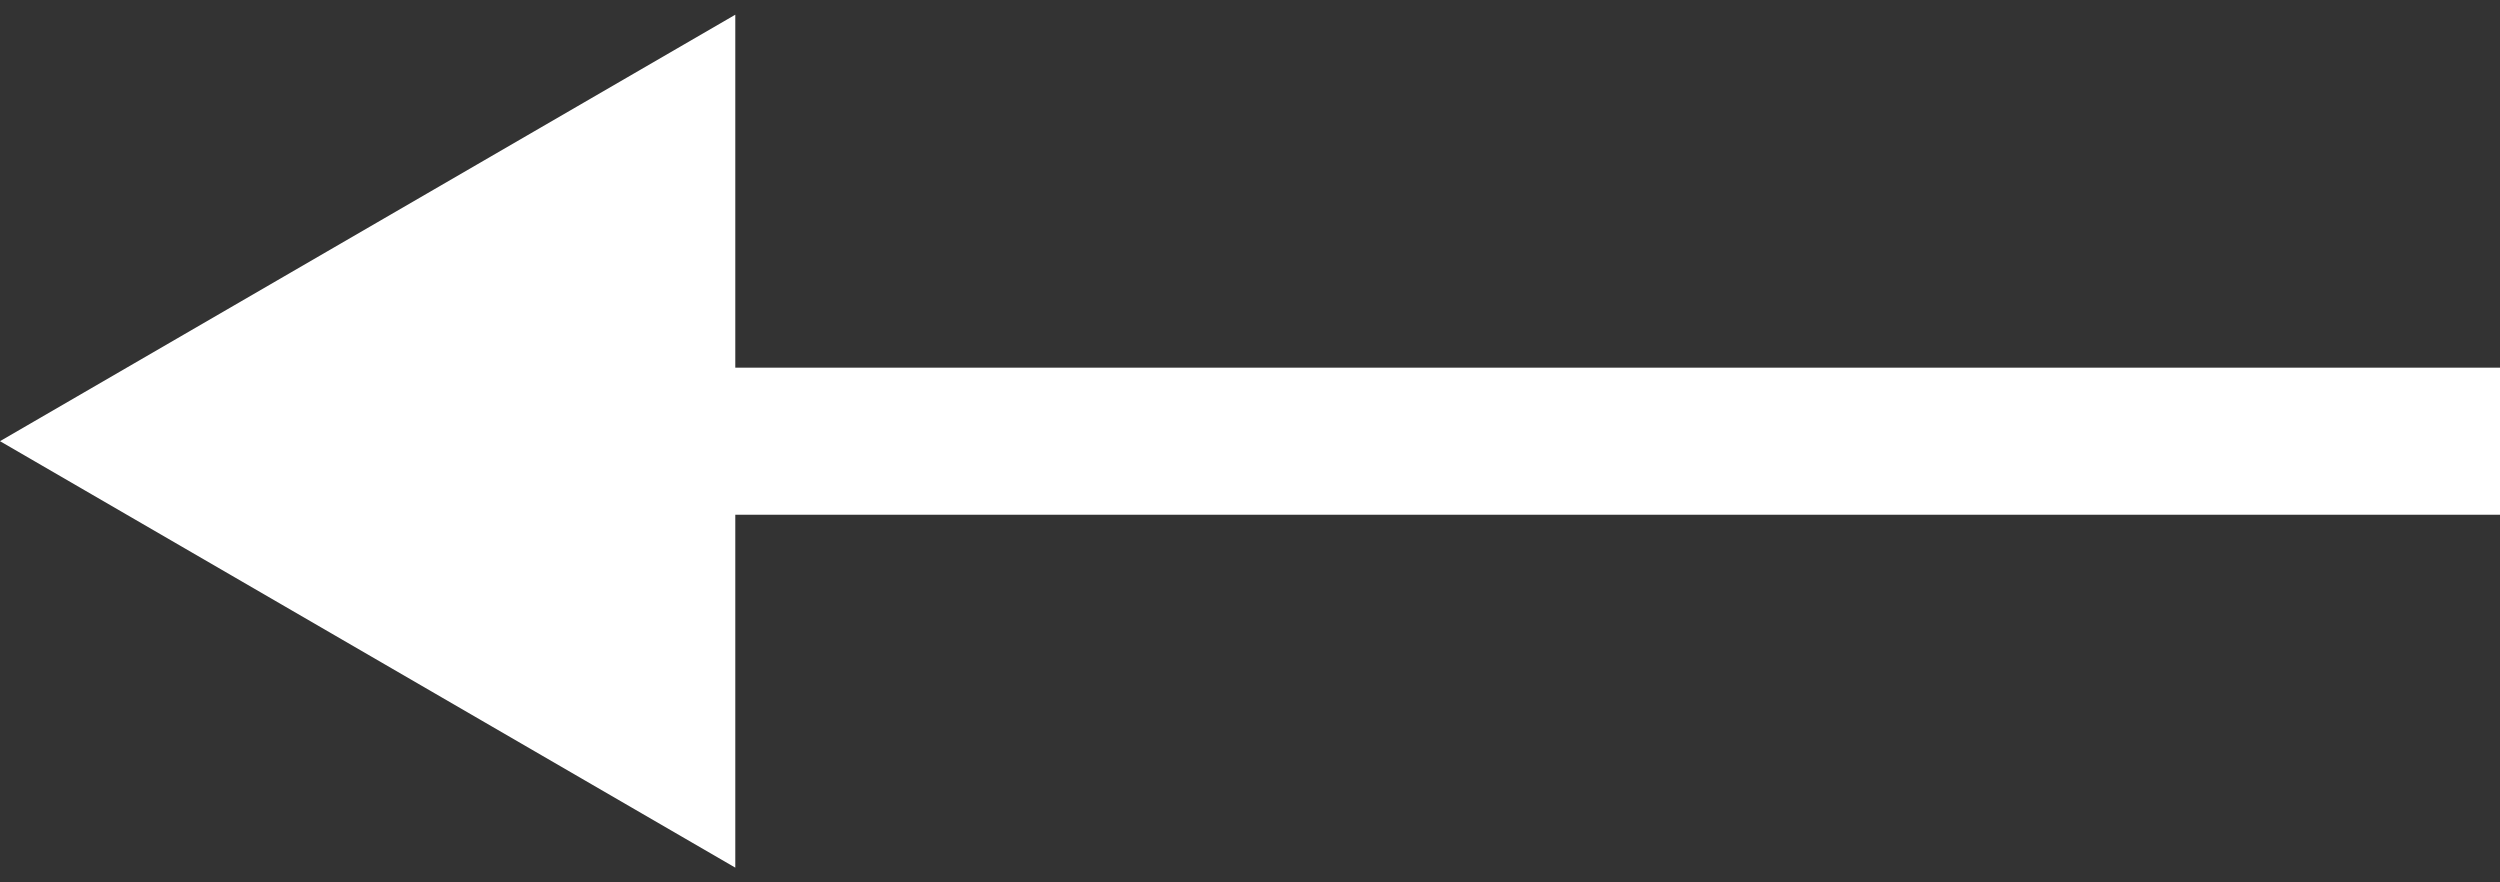
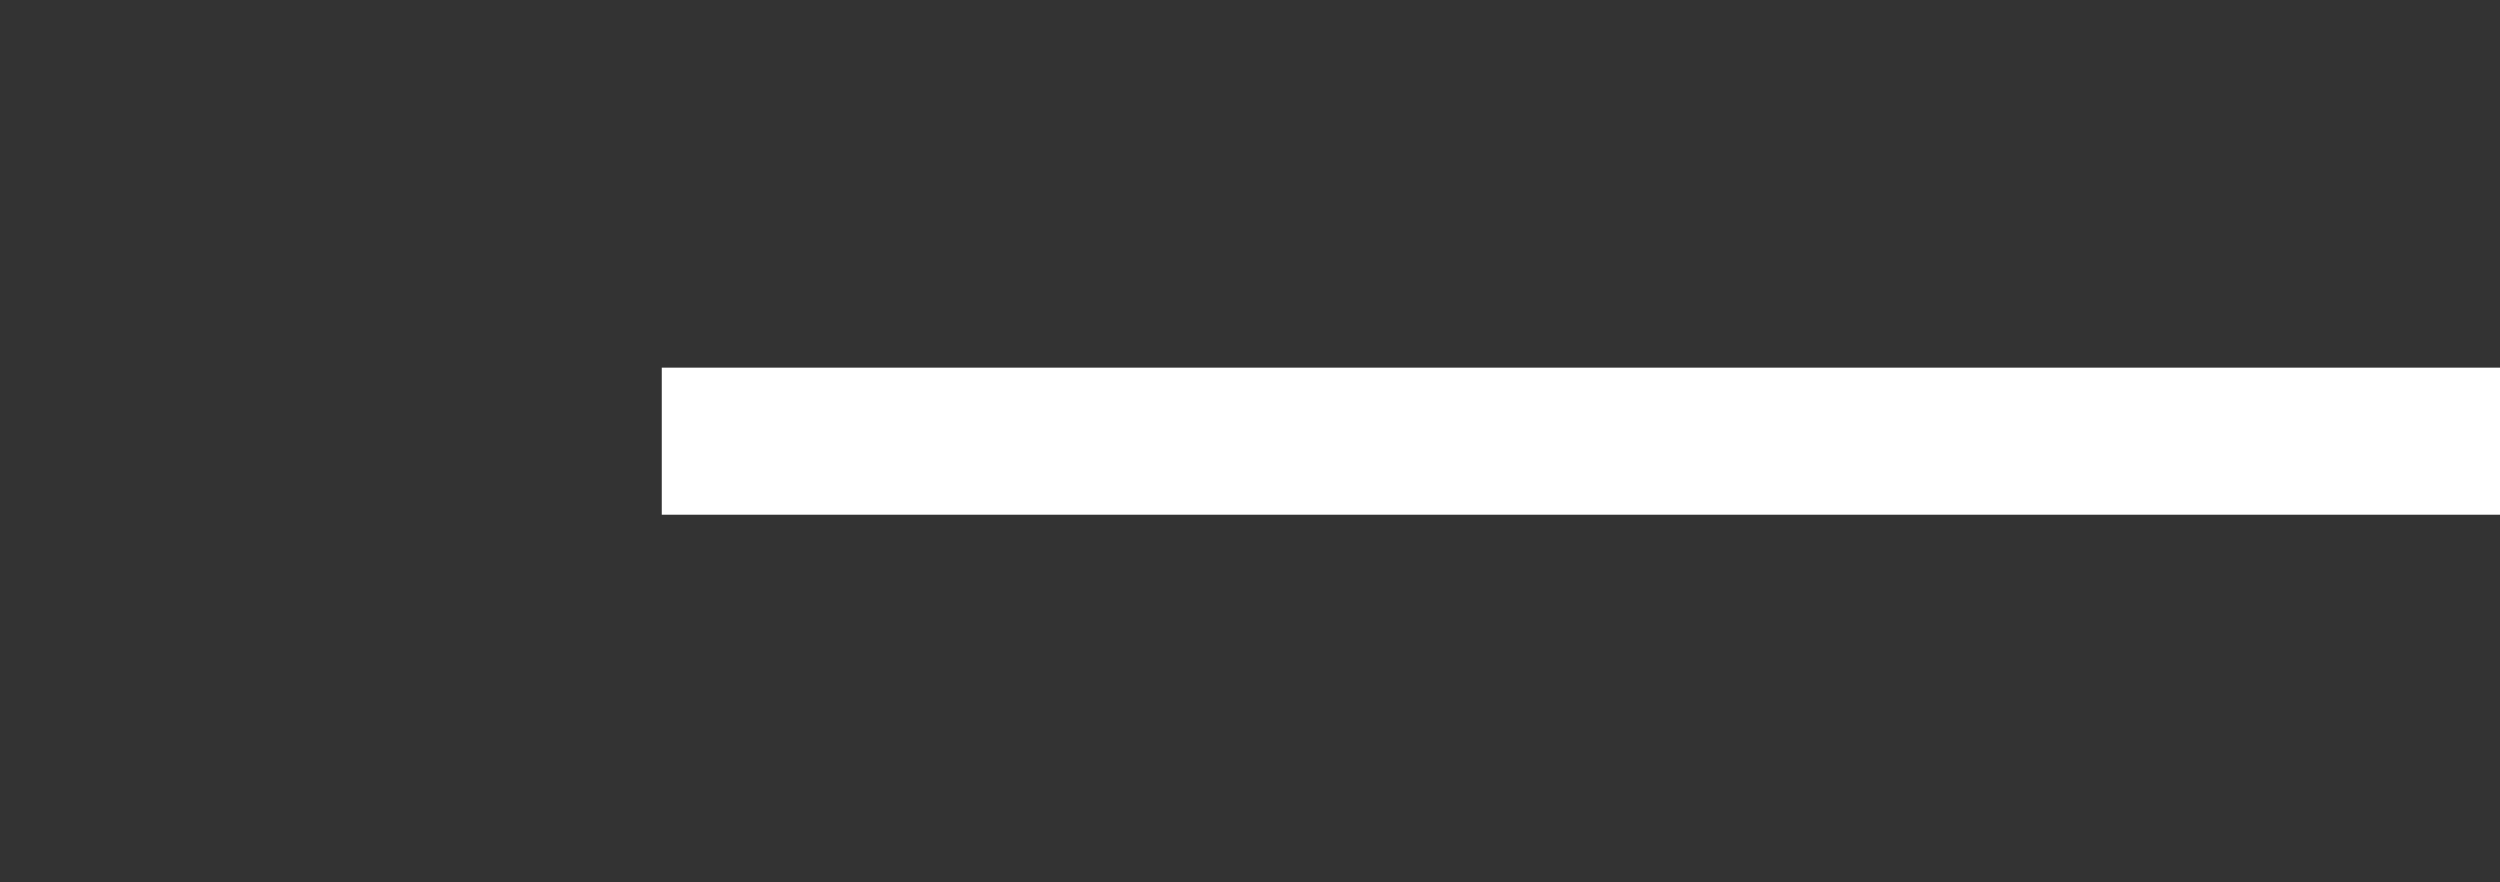
<svg xmlns="http://www.w3.org/2000/svg" version="1.1" id="Слой_1" x="0px" y="0px" viewBox="0 0 17 6" style="enable-background:new 0 0 17 6;" xml:space="preserve">
  <rect x="0" y="0" width="17" height="6" fill="#333333" stroke="none" />
  <style type="text/css">
	.st0{fill:#FFFFFF;}
</style>
-   <path class="st0" d="M0,3l5,2.9V0.1L0,3z M17,2.5H4.5v1H17V2.5z" />
+   <path class="st0" d="M0,3V0.1L0,3z M17,2.5H4.5v1H17V2.5z" />
</svg>